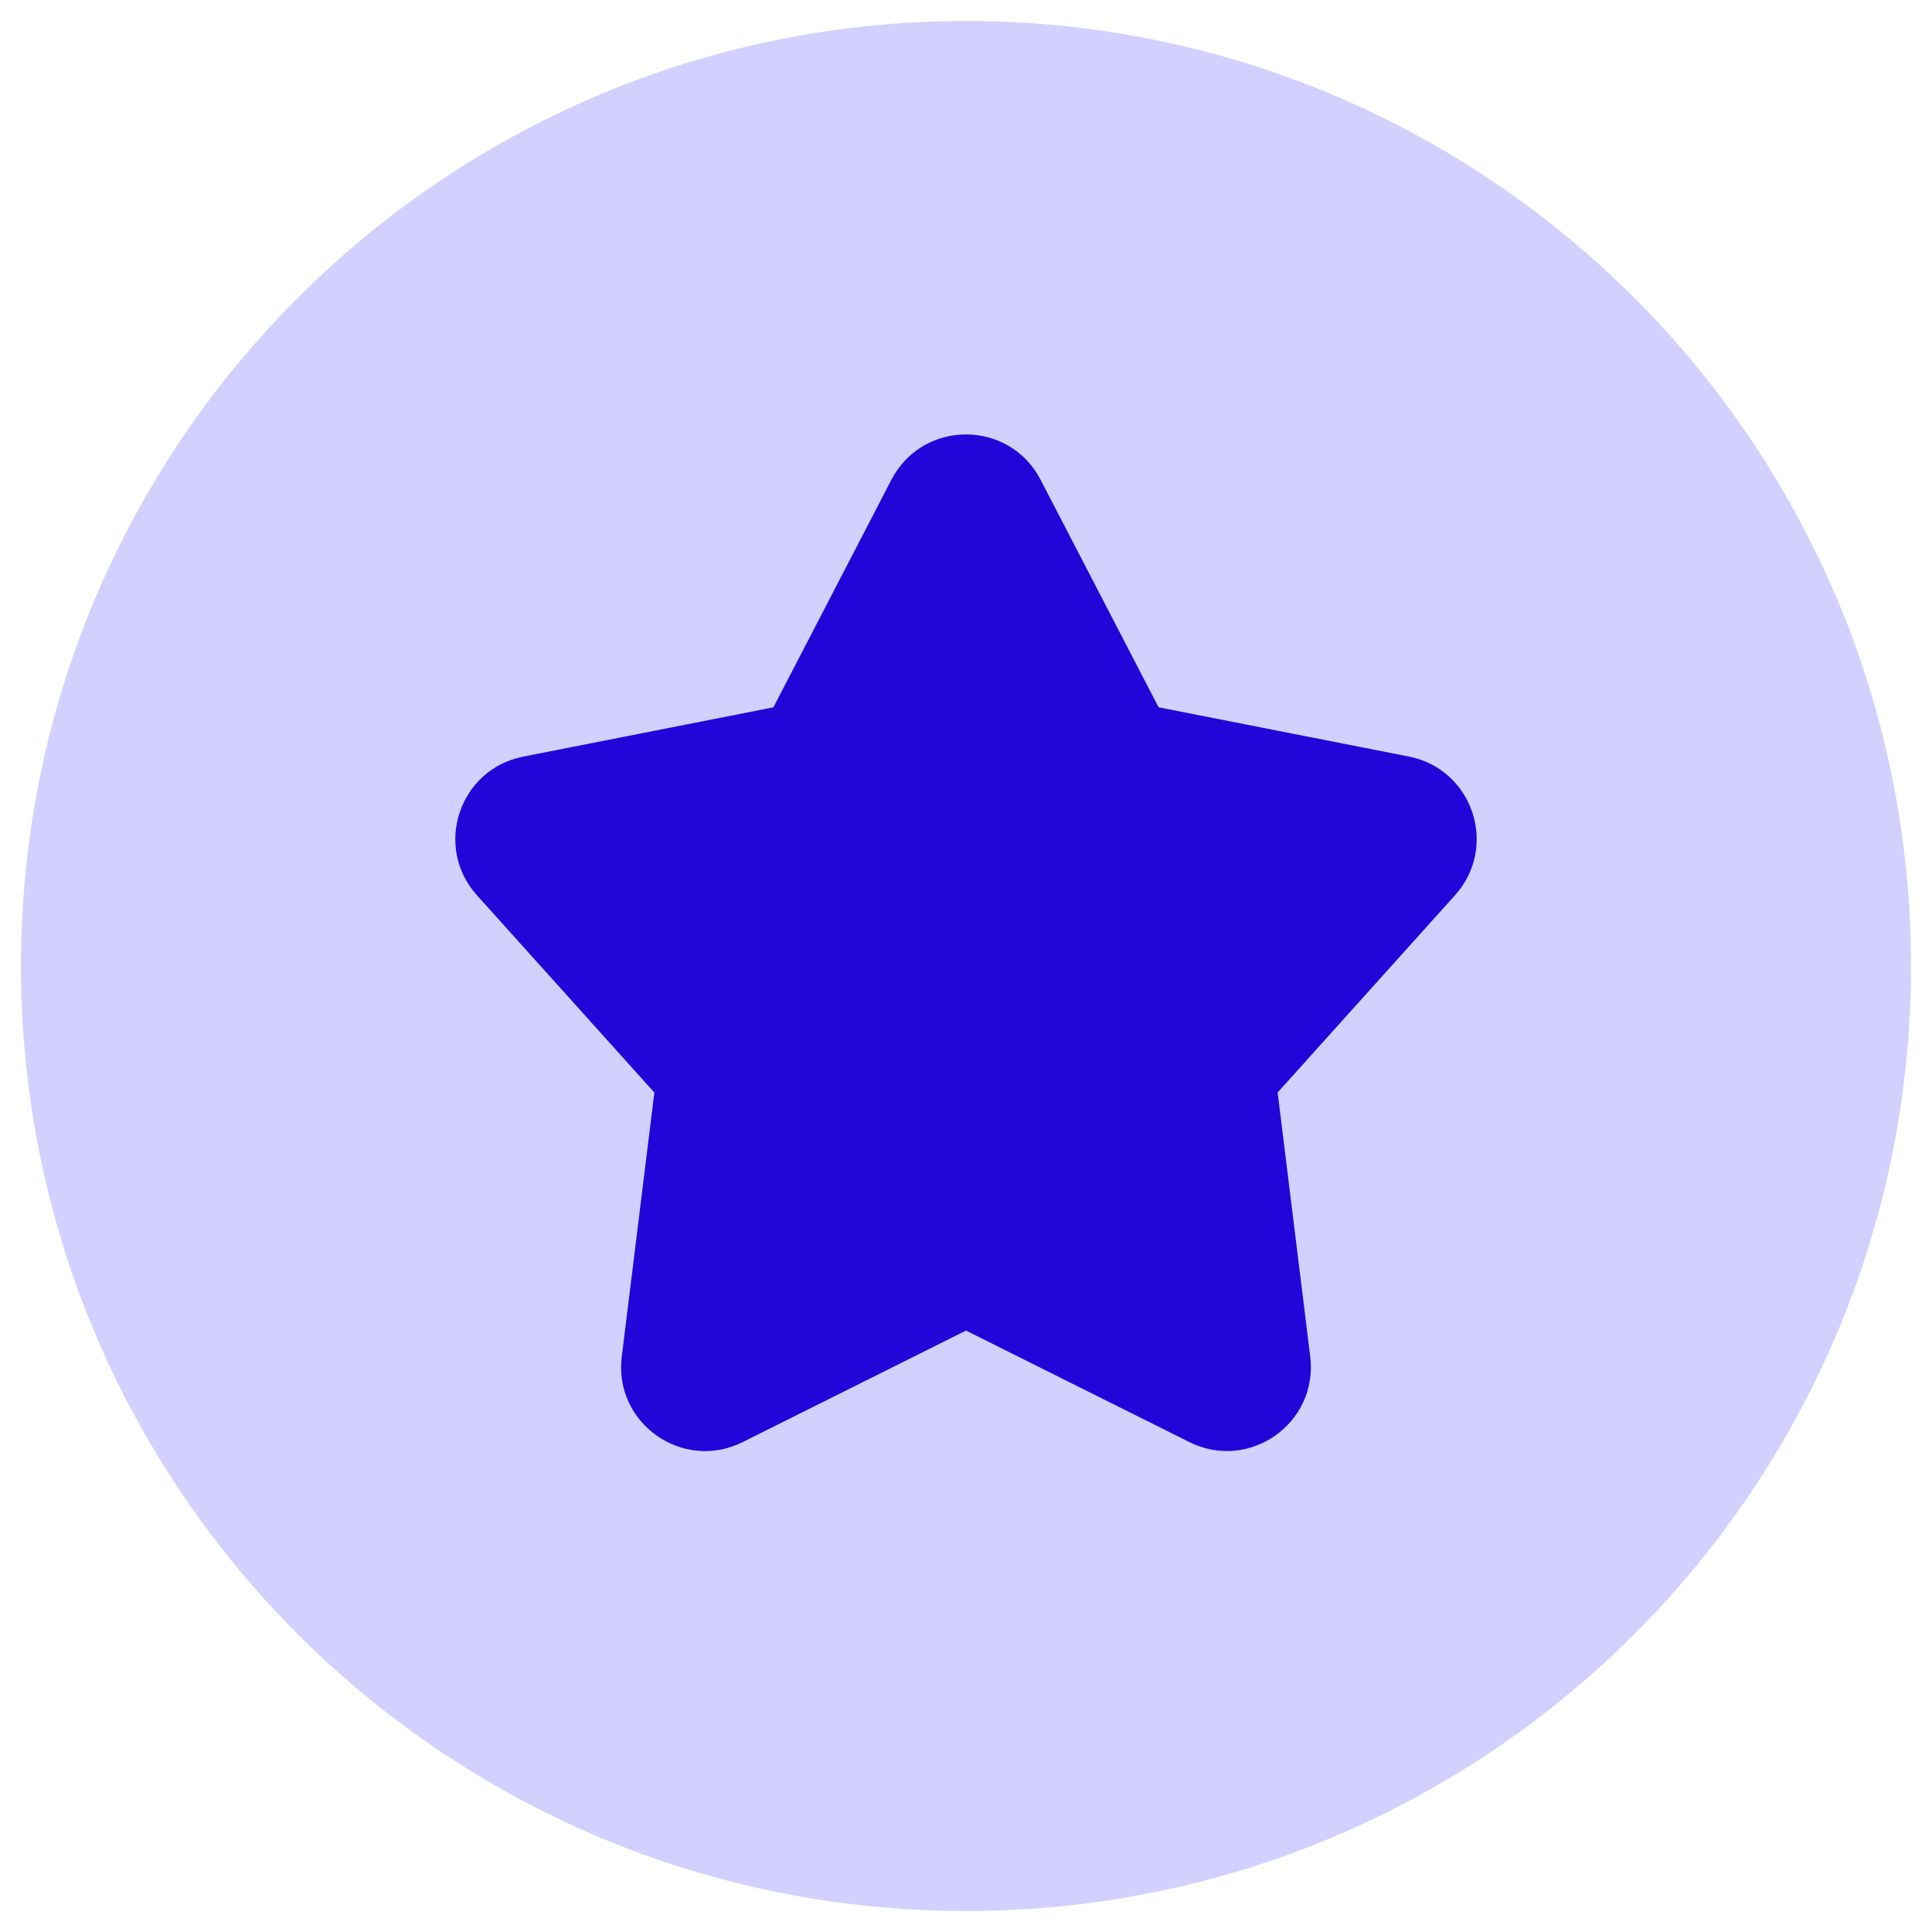
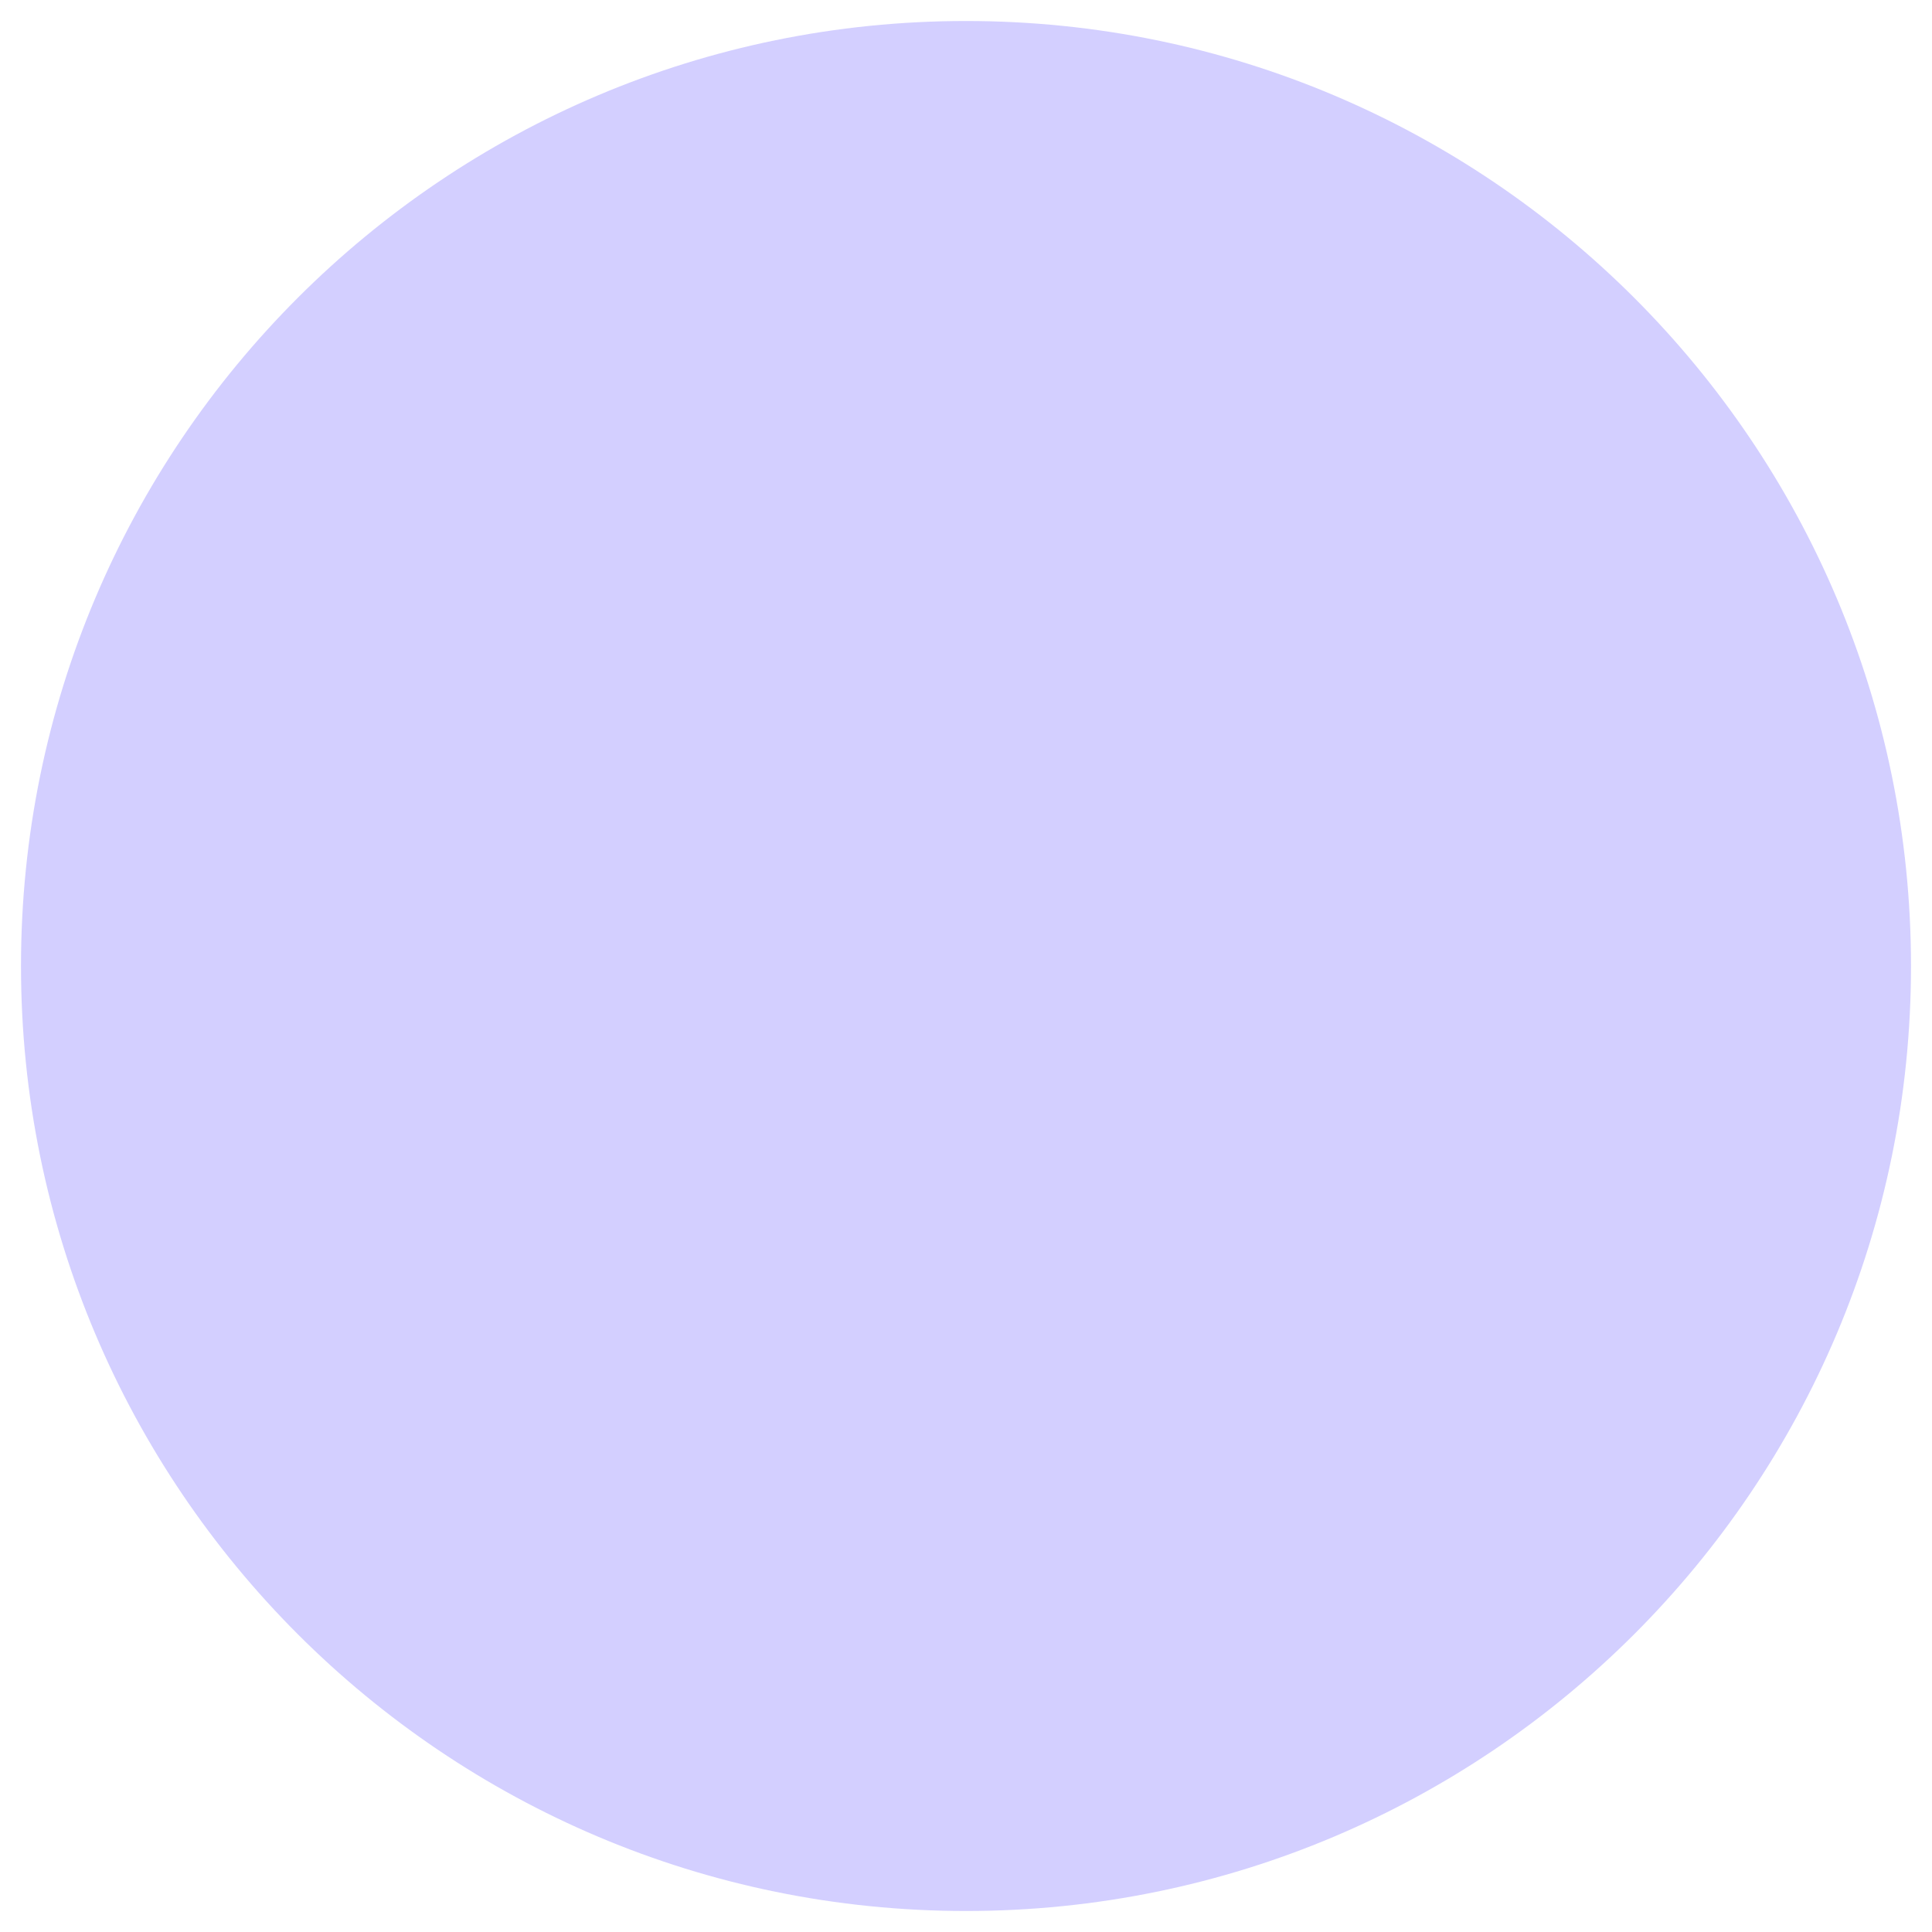
<svg xmlns="http://www.w3.org/2000/svg" width="46" height="46" viewBox="0 0 46 46" fill="none">
  <path fill-rule="evenodd" clip-rule="evenodd" d="M23 0.5C10.574 0.5 0.5 10.574 0.5 23C0.5 35.426 10.574 45.5 23 45.5C35.426 45.5 45.5 35.426 45.5 23C45.5 10.574 35.426 0.5 23 0.5Z" fill="#D3CFFF" />
-   <path fill-rule="evenodd" clip-rule="evenodd" d="M27.586 16.841L24.776 11.423C24.029 9.984 21.971 9.984 21.224 11.423L18.414 16.841L12.456 18.015C10.933 18.315 10.317 20.16 11.355 21.315L15.58 26.013L14.804 32.301C14.608 33.885 16.254 35.048 17.682 34.336L23 31.68L28.318 34.335C29.745 35.047 31.391 33.884 31.196 32.3L30.42 26.012L34.645 21.313C35.683 20.159 35.067 18.313 33.545 18.013L27.585 16.84L27.586 16.841Z" fill="#2305D9" />
</svg>